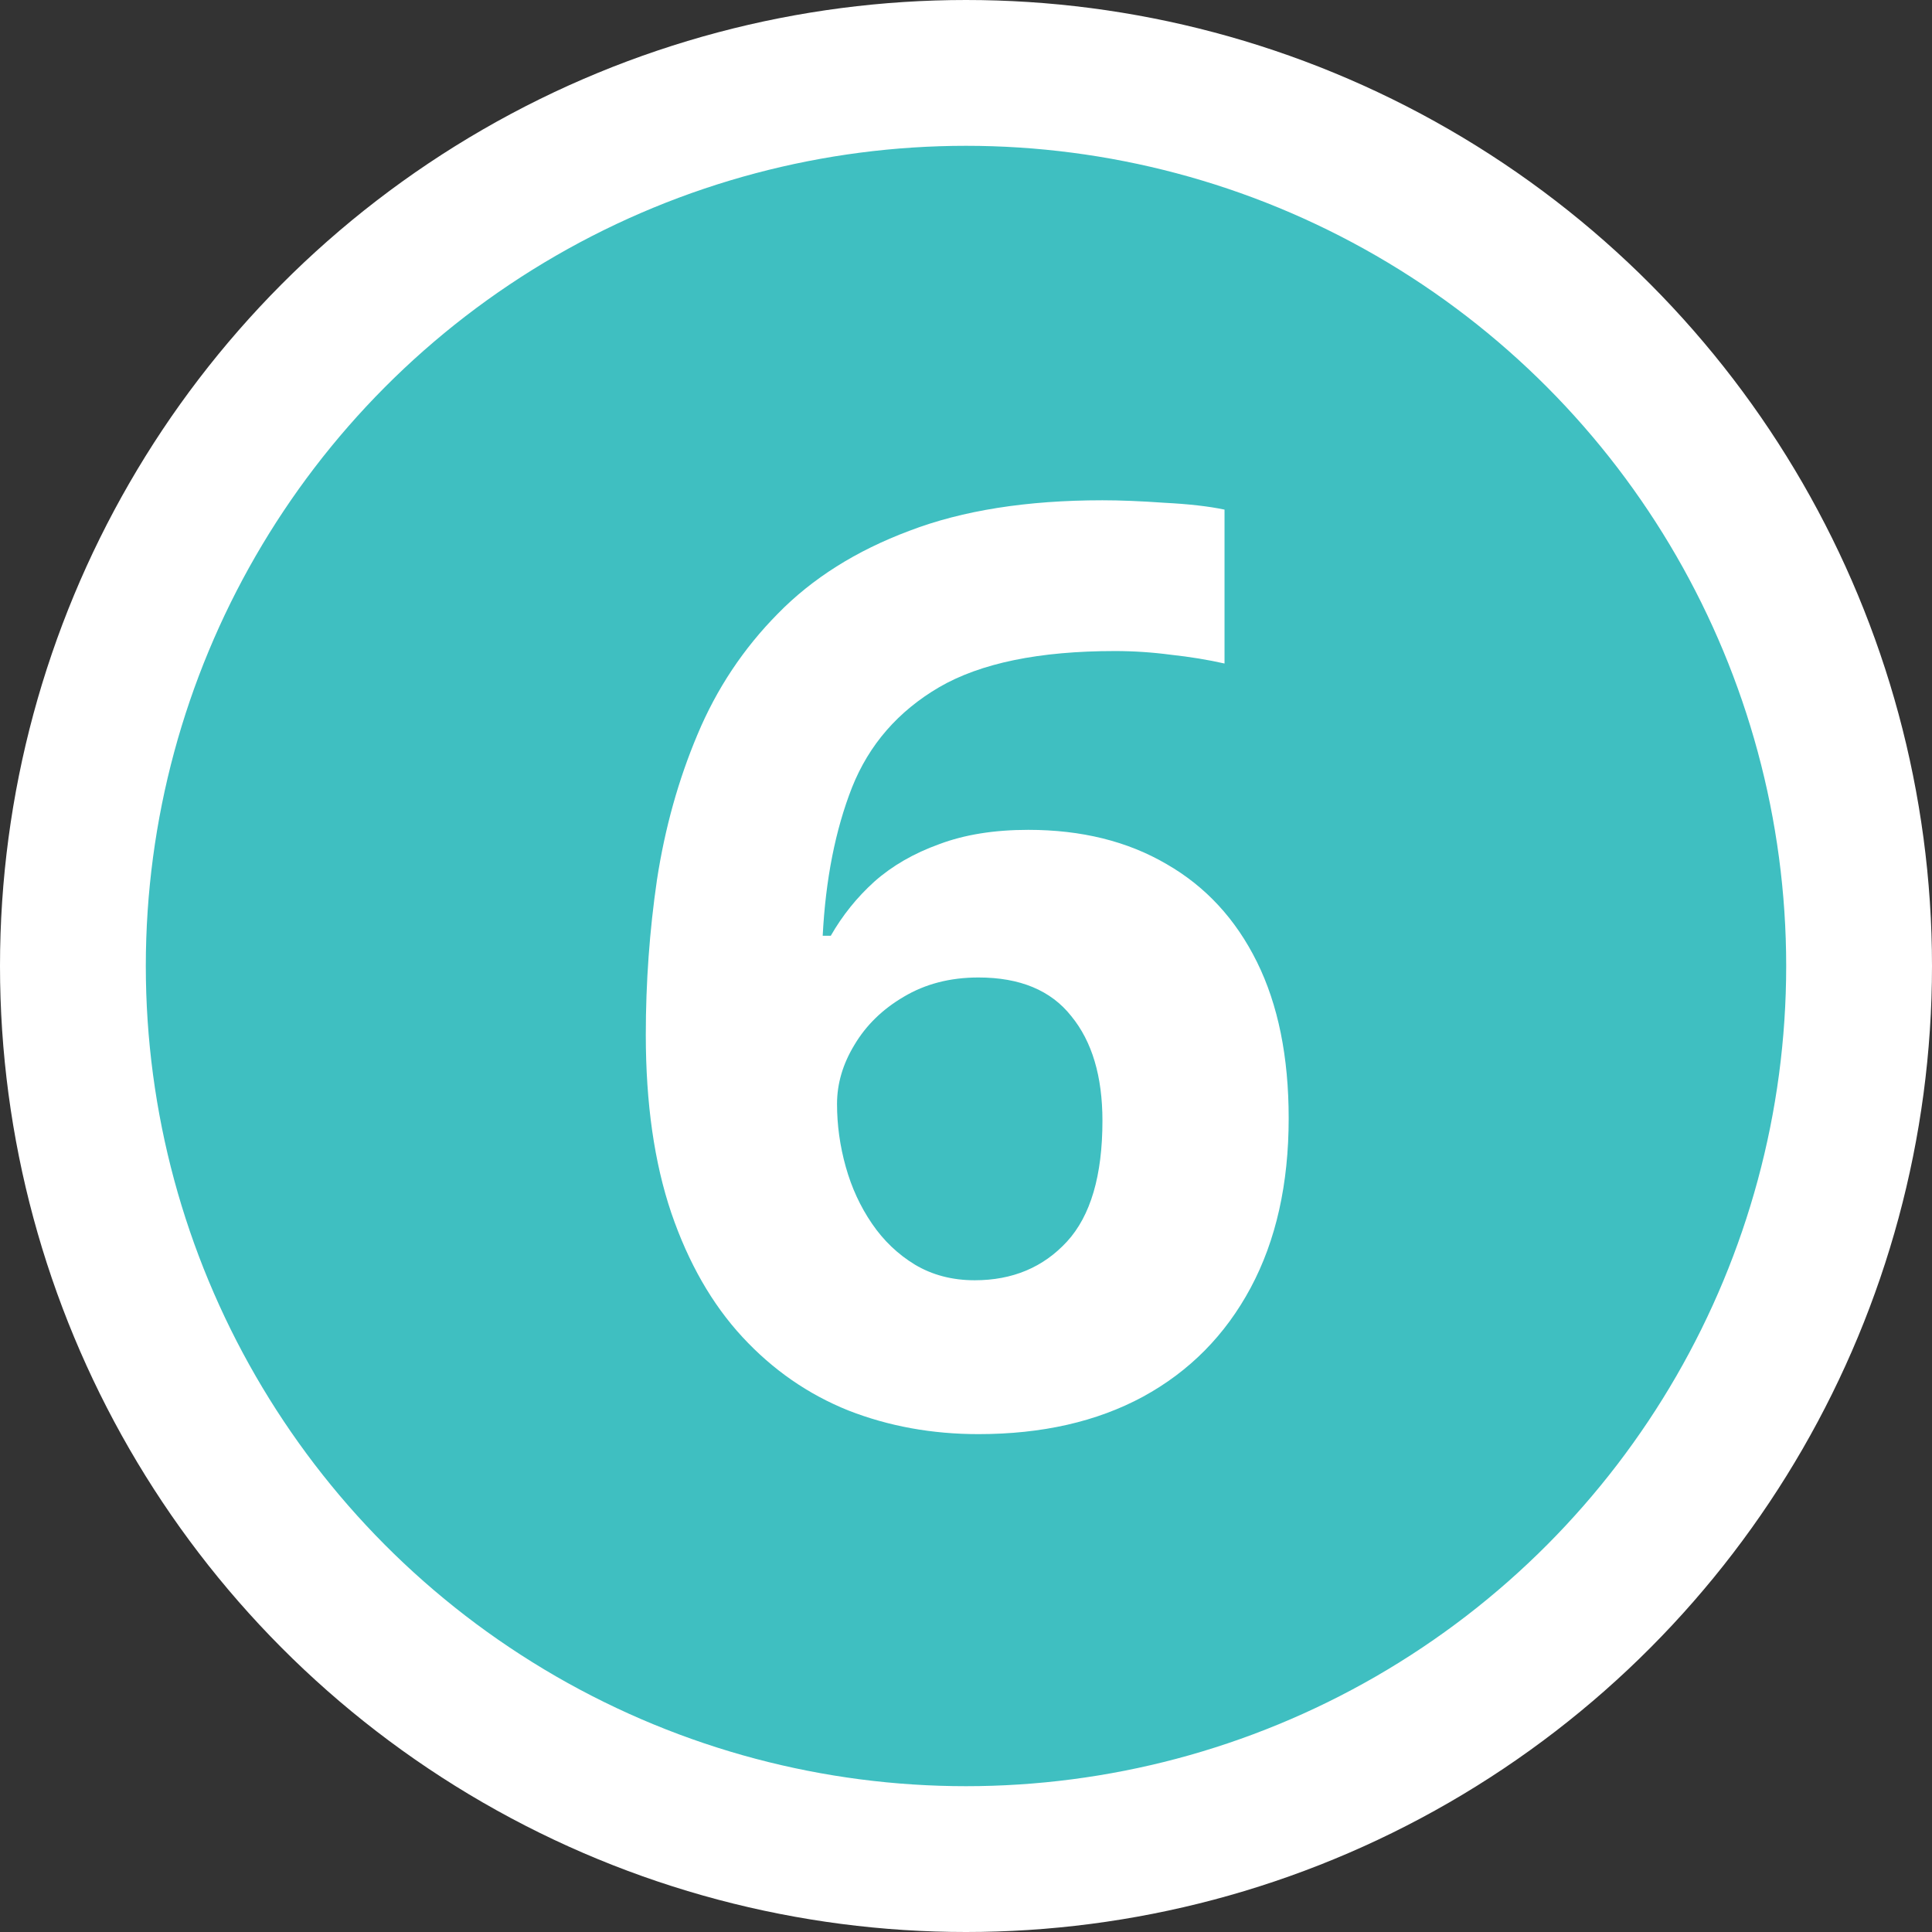
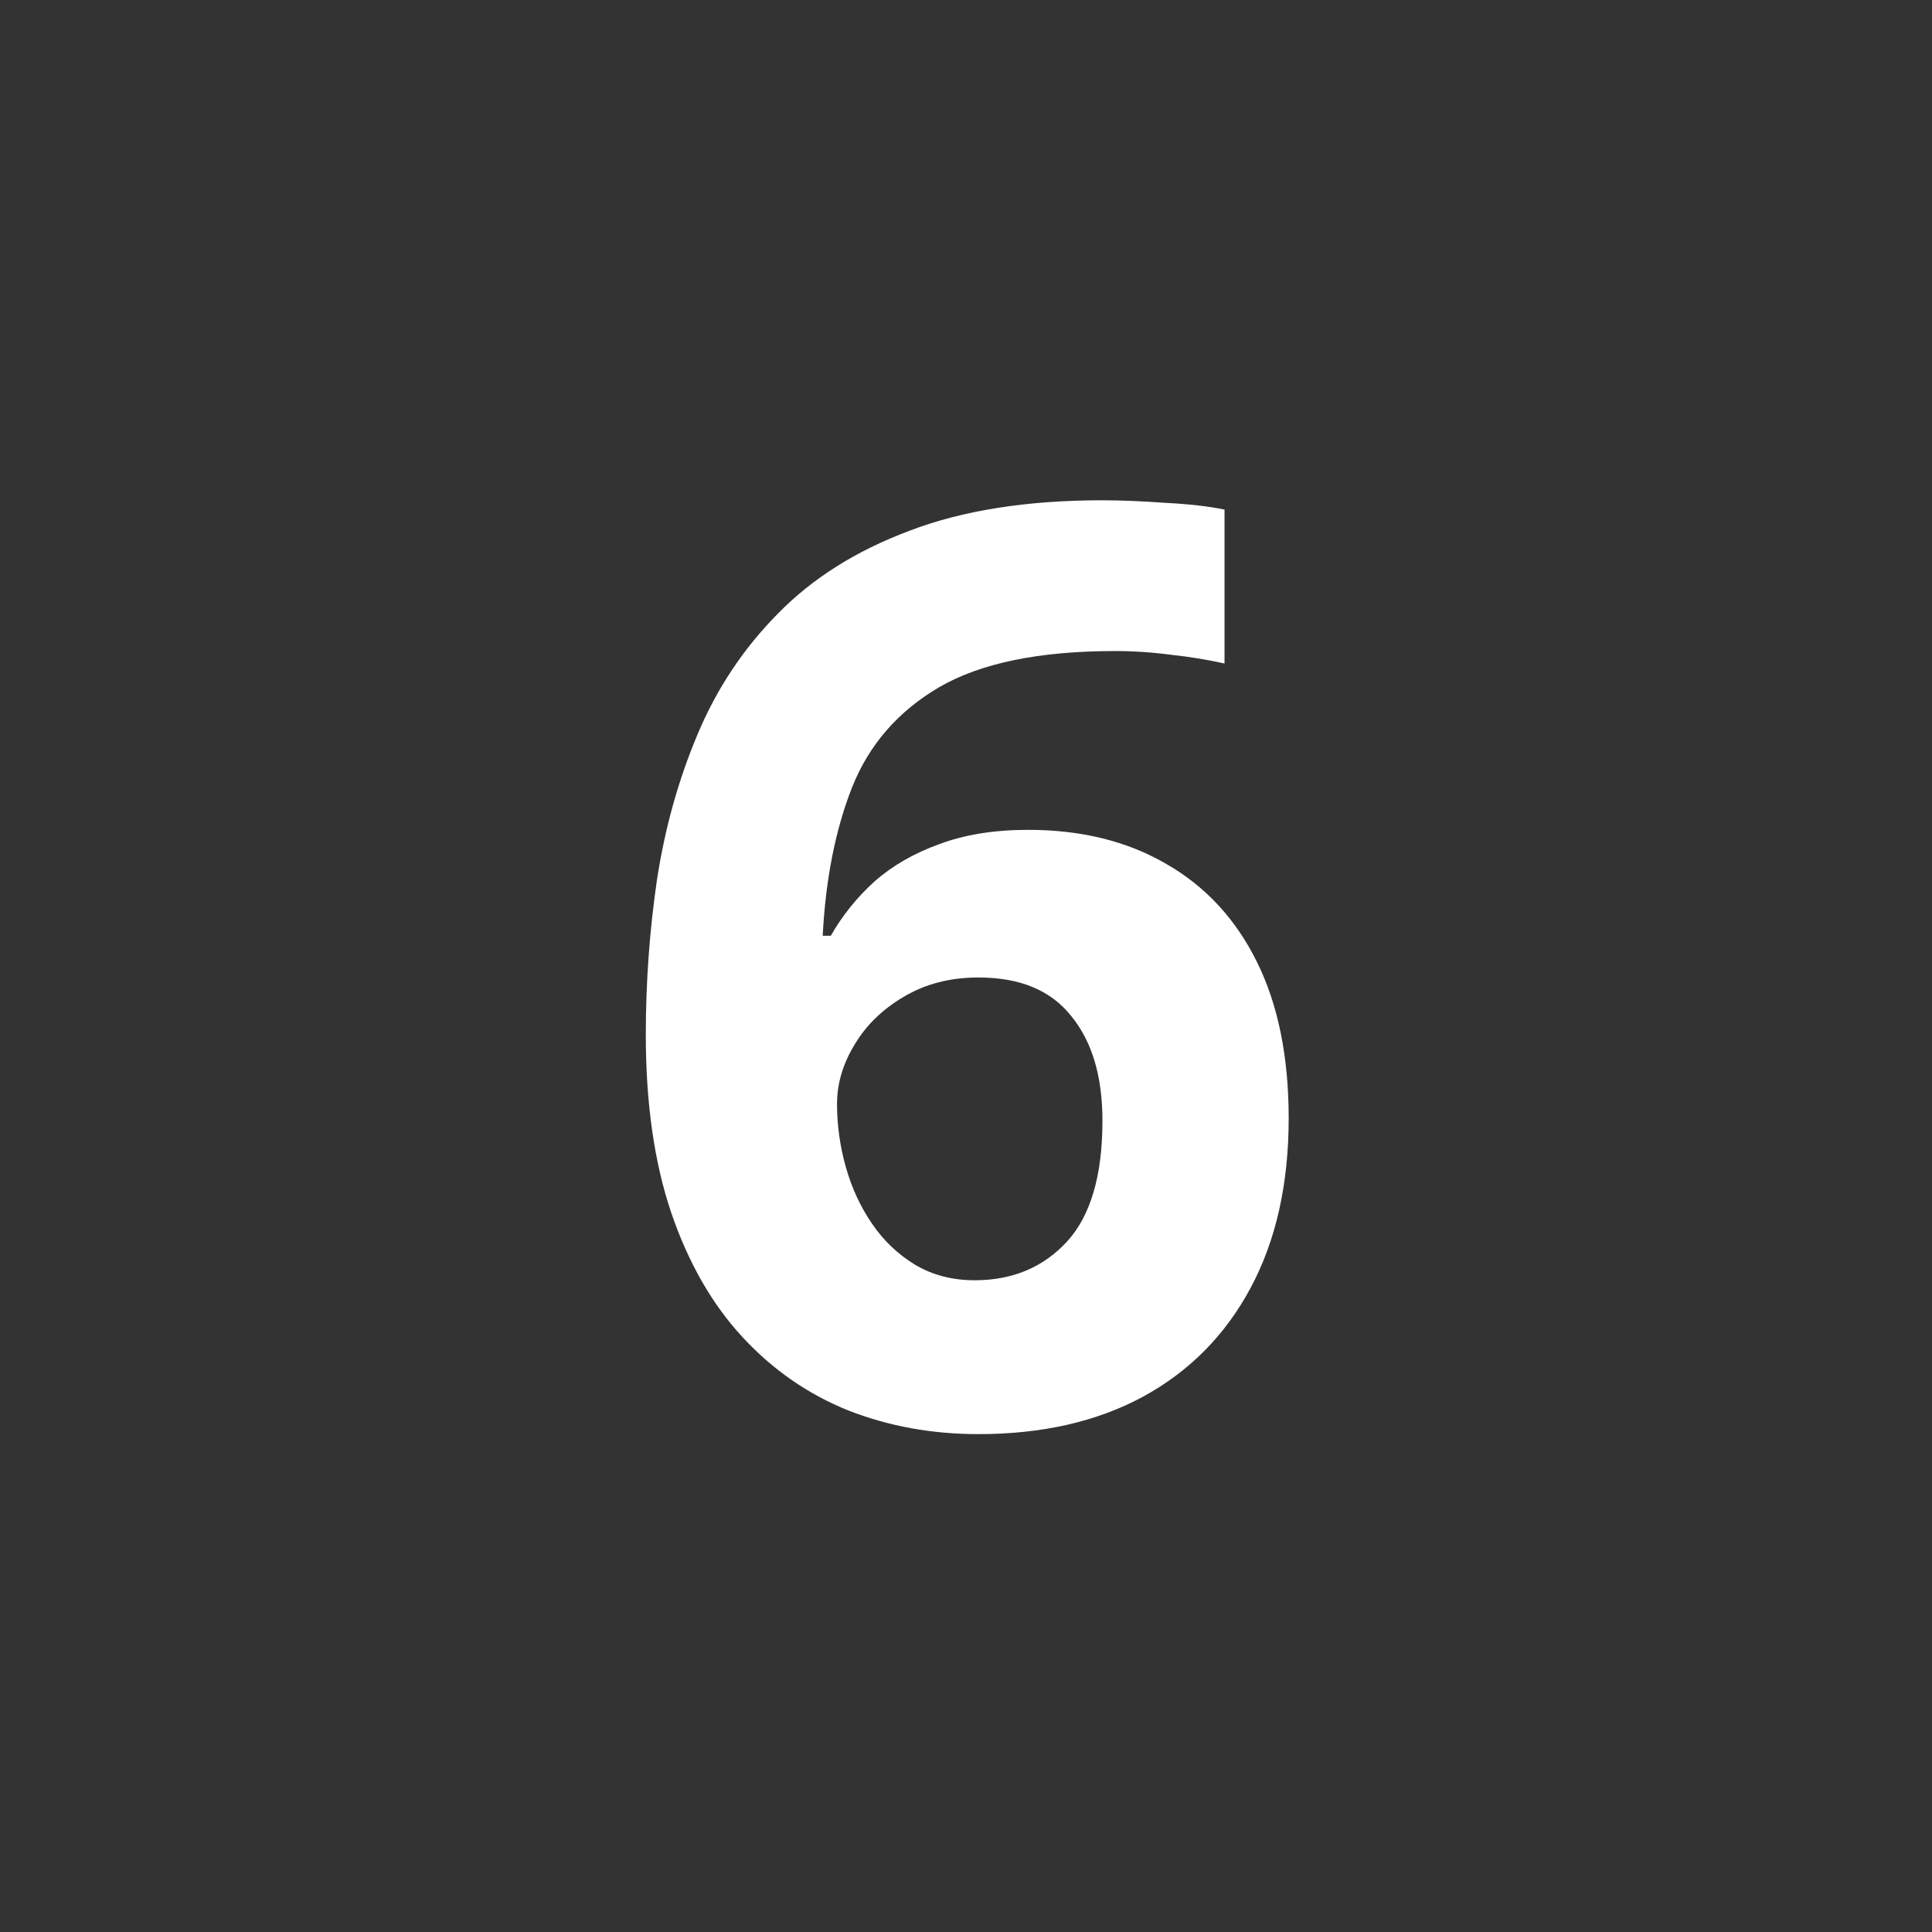
<svg xmlns="http://www.w3.org/2000/svg" width="53" height="53" viewBox="0 0 53 53" fill="none">
  <rect x="0" y="0" width="53" height="53" fill="#333333" stroke="none" />
-   <circle cx="26.5" cy="26.5" r="24.5" fill="#3FBFC1" stroke="white" stroke-width="4" />
  <path d="M17.716 28.387C17.716 26.952 17.818 25.533 18.023 24.132C18.24 22.719 18.61 21.392 19.134 20.15C19.658 18.897 20.393 17.791 21.339 16.834C22.285 15.866 23.486 15.108 24.945 14.562C26.403 14.003 28.169 13.724 30.243 13.724C30.733 13.724 31.302 13.747 31.952 13.793C32.612 13.827 33.159 13.889 33.592 13.98V18.202C33.137 18.099 32.647 18.019 32.123 17.962C31.61 17.894 31.097 17.86 30.584 17.86C28.511 17.86 26.904 18.19 25.765 18.851C24.637 19.512 23.84 20.429 23.373 21.602C22.917 22.765 22.649 24.12 22.569 25.67H22.791C23.11 25.112 23.509 24.616 23.988 24.183C24.478 23.75 25.07 23.408 25.765 23.158C26.46 22.896 27.275 22.765 28.209 22.765C29.667 22.765 30.932 23.078 32.003 23.705C33.074 24.32 33.9 25.214 34.481 26.388C35.062 27.561 35.352 28.991 35.352 30.677C35.352 32.477 35.005 34.027 34.31 35.326C33.615 36.624 32.63 37.621 31.354 38.316C30.089 39 28.585 39.342 26.842 39.342C25.566 39.342 24.375 39.125 23.27 38.692C22.165 38.248 21.197 37.576 20.365 36.676C19.533 35.776 18.884 34.642 18.416 33.275C17.949 31.896 17.716 30.267 17.716 28.387ZM26.739 35.121C27.776 35.121 28.619 34.767 29.269 34.061C29.918 33.355 30.243 32.249 30.243 30.746C30.243 29.526 29.958 28.57 29.388 27.875C28.83 27.168 27.981 26.815 26.842 26.815C26.067 26.815 25.384 26.991 24.791 27.345C24.21 27.686 23.76 28.125 23.441 28.661C23.122 29.185 22.962 29.726 22.962 30.284C22.962 30.865 23.042 31.441 23.202 32.01C23.361 32.58 23.6 33.098 23.919 33.565C24.238 34.033 24.631 34.408 25.099 34.693C25.577 34.978 26.124 35.121 26.739 35.121Z" fill="white" />
</svg>